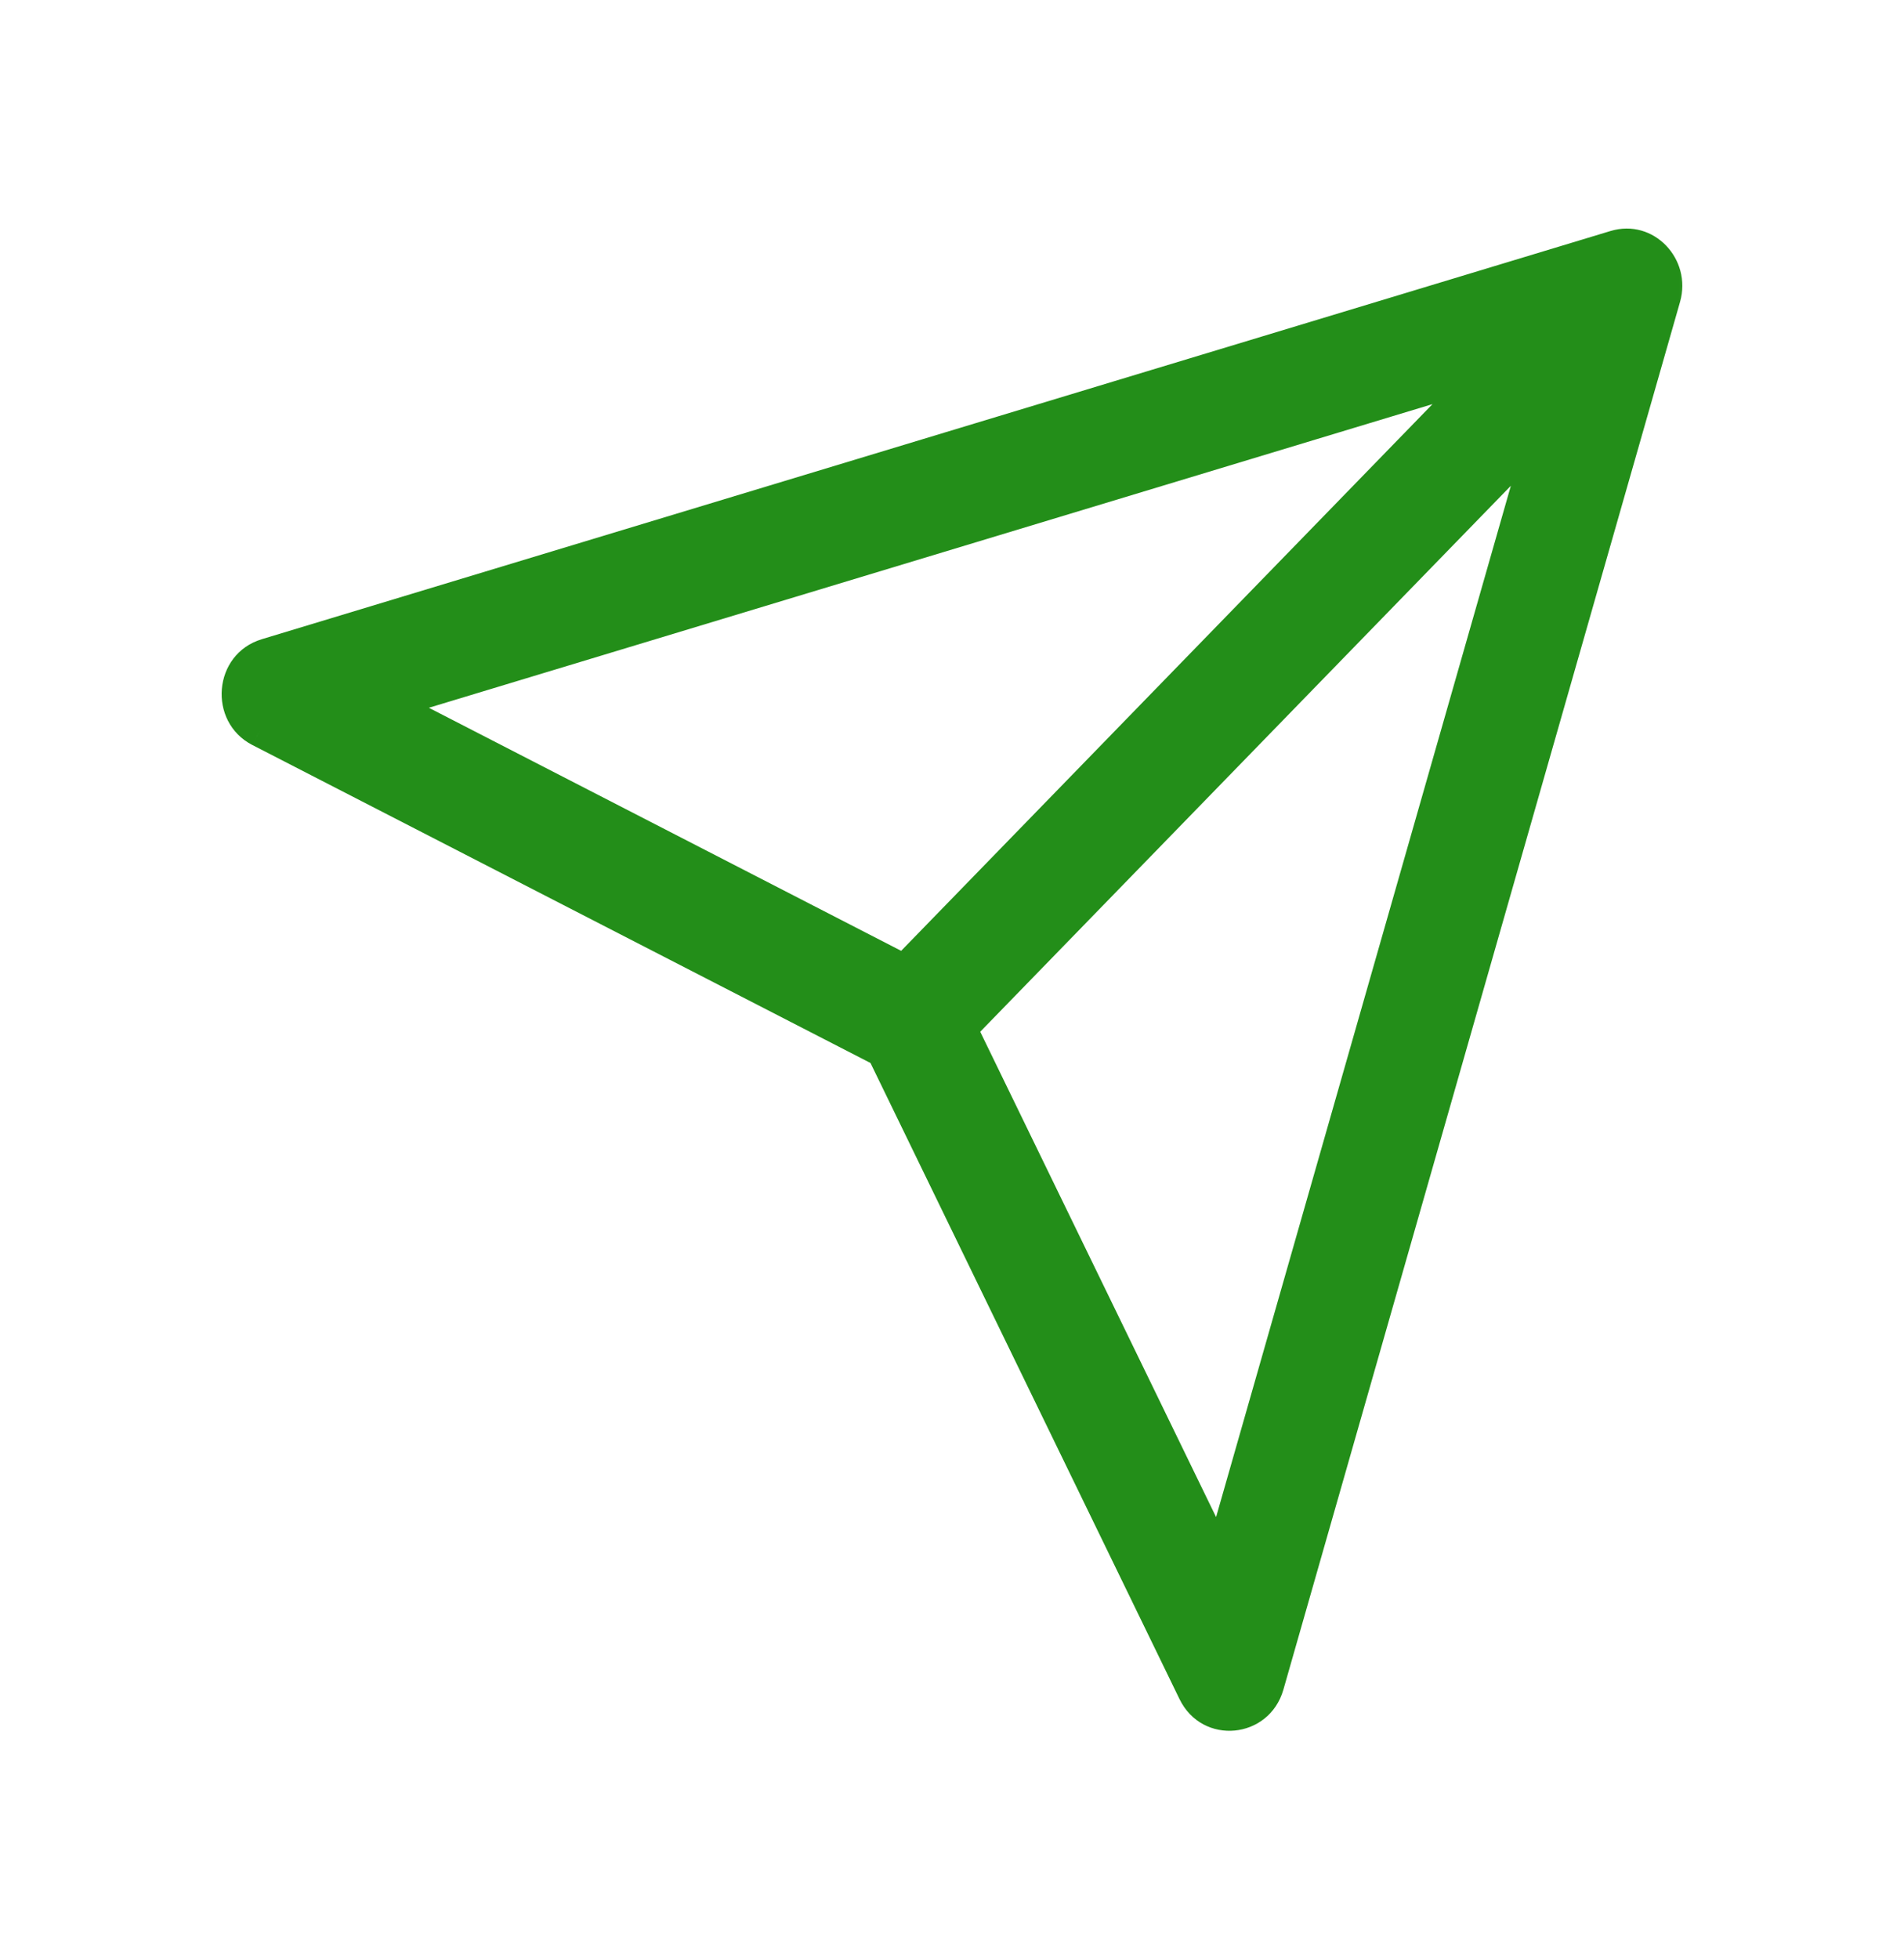
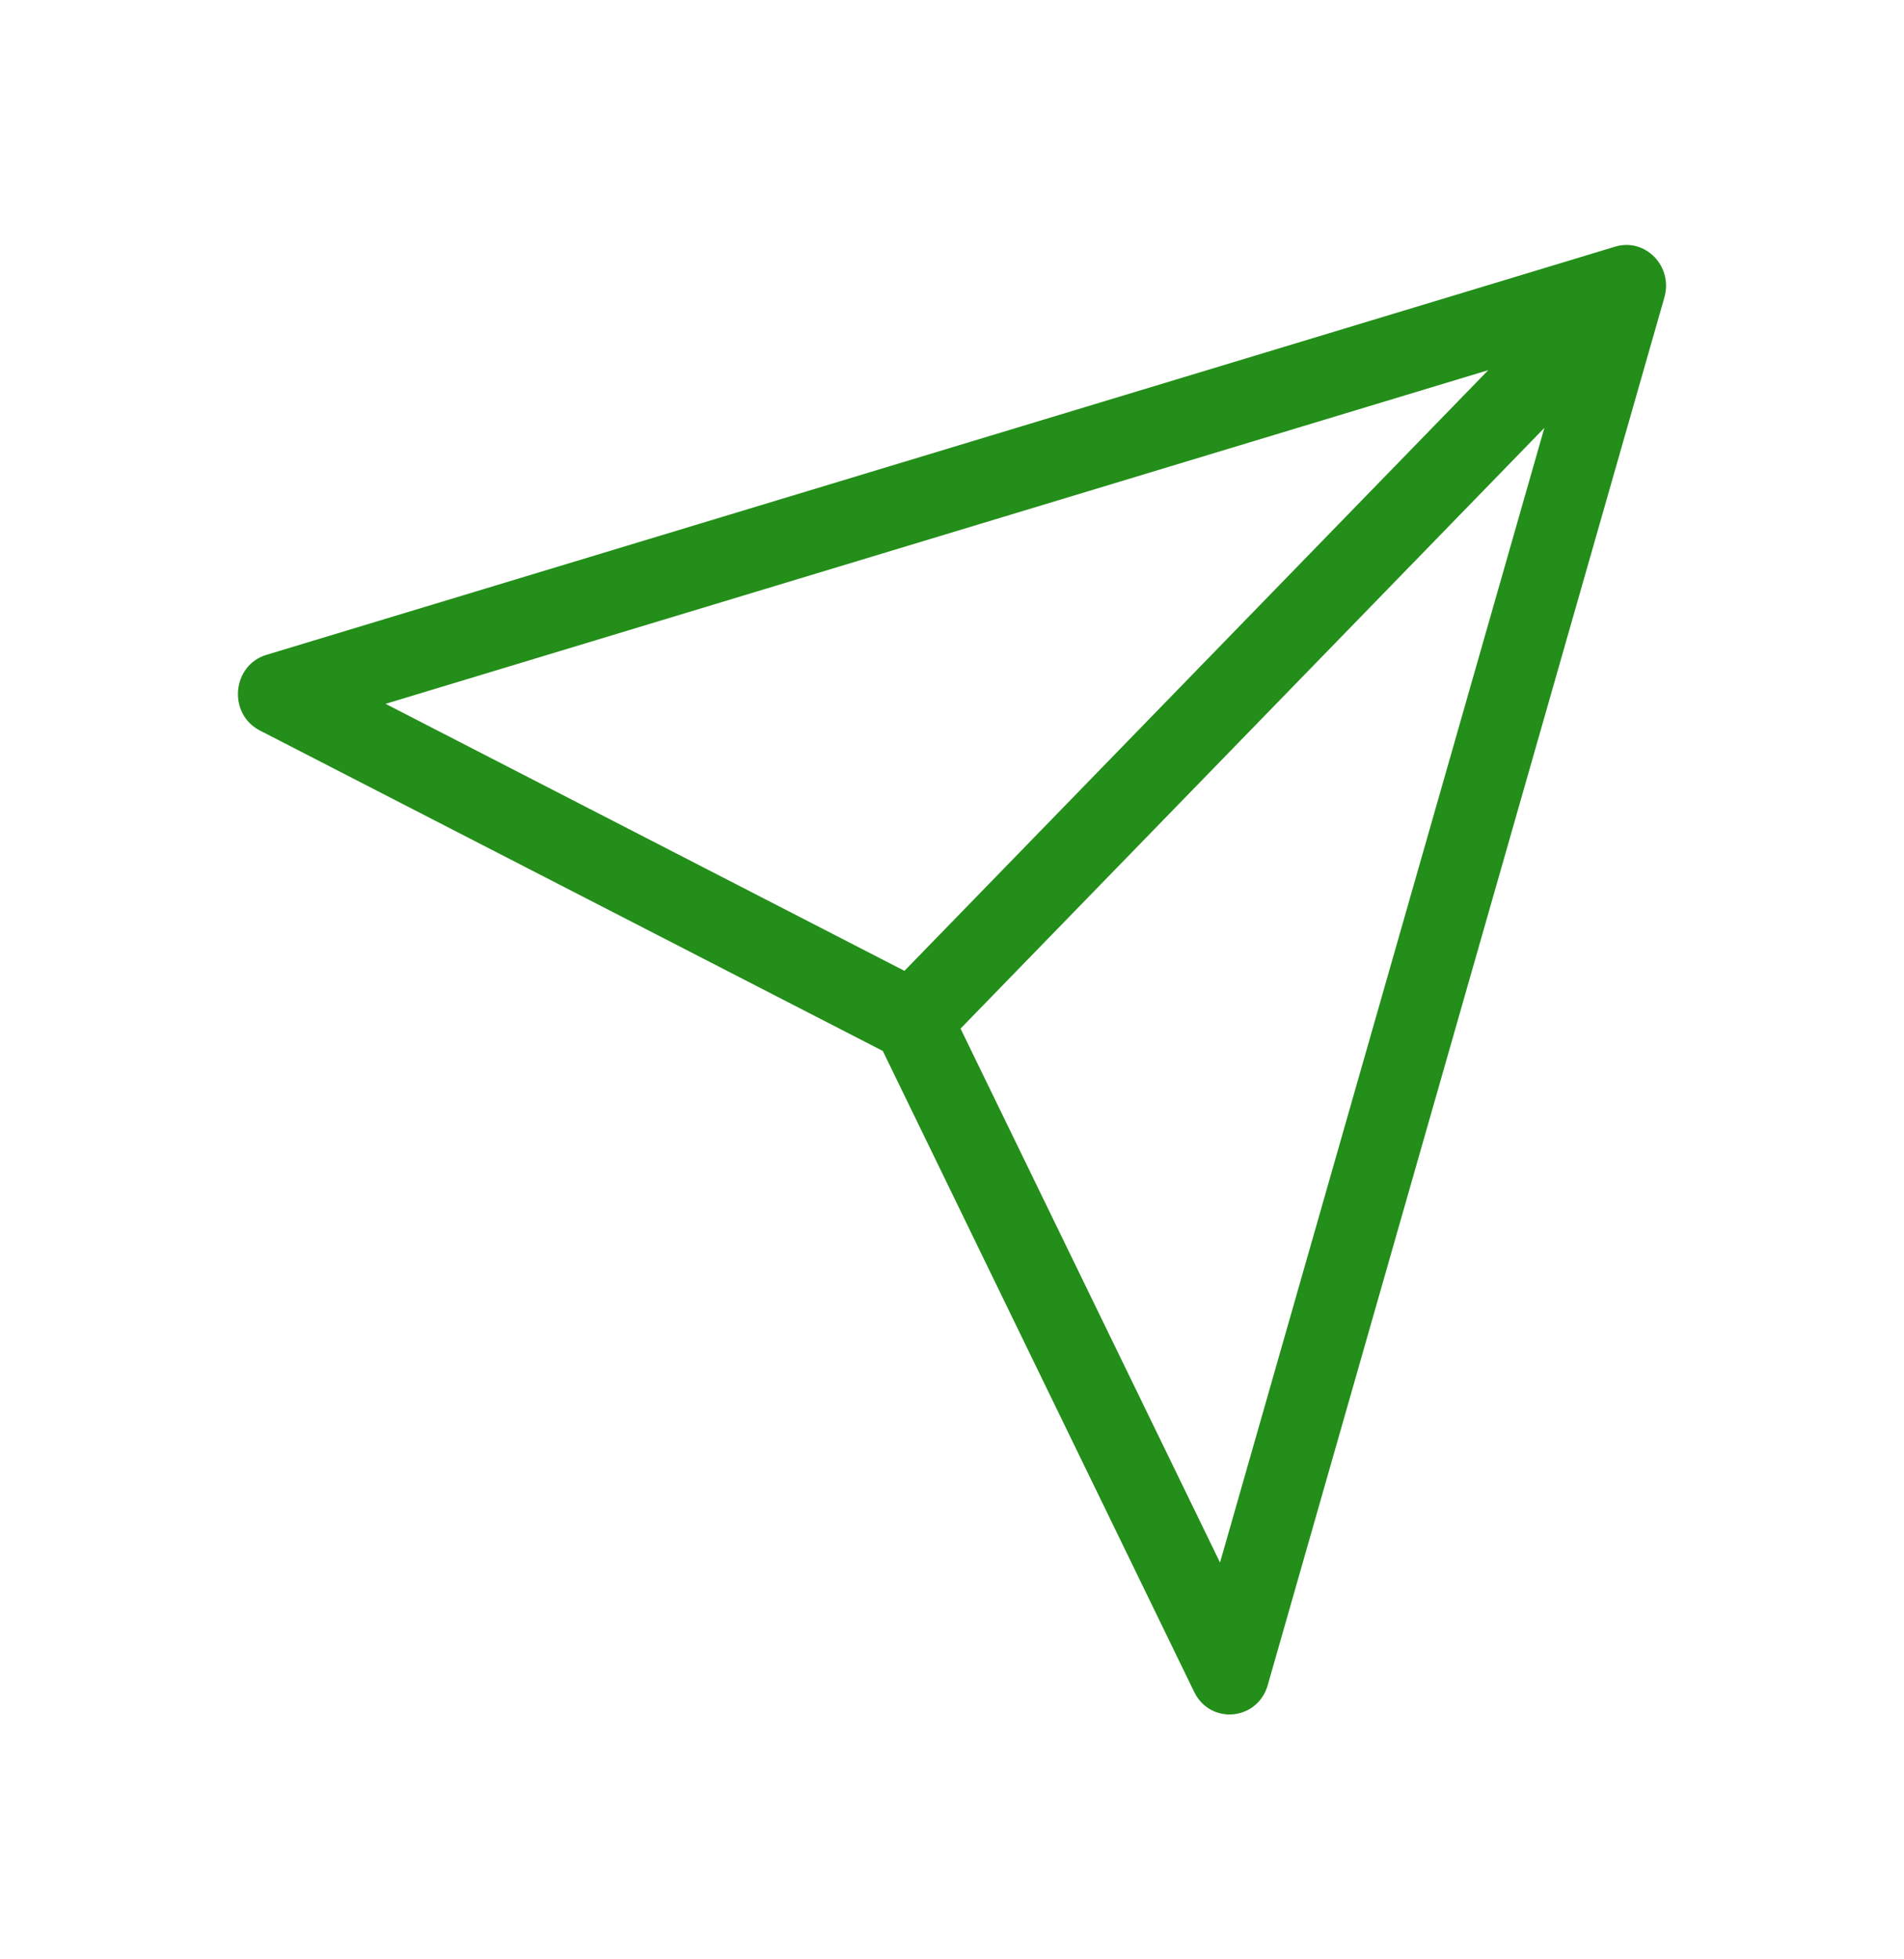
<svg xmlns="http://www.w3.org/2000/svg" width="35" height="36" viewBox="0 0 35 36" fill="none">
  <mask id="path-1-outside-1_5_446" maskUnits="userSpaceOnUse" x="3.374" y="3.5" width="28" height="29" fill="black">
    <rect fill="white" x="3.374" y="3.5" width="28" height="29" />
    <path fill-rule="evenodd" clip-rule="evenodd" d="M4.777 13.422C4.185 13.117 4.262 12.224 4.898 12.032L29.69 4.532C30.244 4.364 30.757 4.893 30.596 5.462L23.304 30.962C23.117 31.616 22.248 31.695 21.952 31.087L16.228 19.31L4.777 13.422ZM7.087 12.932L27.358 6.801L16.626 17.838L7.087 12.932ZM22.427 28.71L17.657 18.899L28.389 7.862L22.427 28.71Z" />
  </mask>
-   <path fill-rule="evenodd" clip-rule="evenodd" d="M4.777 13.422C4.185 13.117 4.262 12.224 4.898 12.032L29.69 4.532C30.244 4.364 30.757 4.893 30.596 5.462L23.304 30.962C23.117 31.616 22.248 31.695 21.952 31.087L16.228 19.31L4.777 13.422ZM7.087 12.932L27.358 6.801L16.626 17.838L7.087 12.932ZM22.427 28.71L17.657 18.899L28.389 7.862L22.427 28.71Z" fill="#238E19" />
-   <path d="M4.898 12.032L4.985 12.319L4.985 12.319L4.898 12.032ZM4.777 13.422L4.639 13.689L4.64 13.689L4.777 13.422ZM29.69 4.532L29.777 4.819L29.777 4.819L29.69 4.532ZM30.596 5.462L30.884 5.544L30.884 5.544L30.596 5.462ZM23.304 30.962L23.015 30.88L23.015 30.88L23.304 30.962ZM21.952 31.087L21.682 31.218L21.682 31.218L21.952 31.087ZM16.228 19.31L16.498 19.179L16.454 19.089L16.365 19.043L16.228 19.31ZM27.358 6.801L27.573 7.011L28.383 6.178L27.271 6.514L27.358 6.801ZM7.087 12.932L7 12.645L6.29 12.86L6.95 13.199L7.087 12.932ZM16.626 17.838L16.489 18.105L16.686 18.207L16.841 18.048L16.626 17.838ZM17.657 18.899L17.442 18.69L17.295 18.841L17.387 19.03L17.657 18.899ZM22.427 28.71L22.158 28.842L22.5 29.547L22.716 28.793L22.427 28.71ZM28.389 7.862L28.677 7.944L28.174 7.653L28.389 7.862ZM4.812 11.745C3.912 12.016 3.813 13.262 4.639 13.689L4.915 13.156C4.557 12.971 4.612 12.432 4.985 12.319L4.812 11.745ZM29.603 4.245L4.811 11.745L4.985 12.319L29.777 4.819L29.603 4.245ZM30.884 5.544C31.106 4.766 30.402 4.003 29.603 4.245L29.777 4.819C30.086 4.725 30.409 5.021 30.307 5.38L30.884 5.544ZM23.592 31.044L30.884 5.544L30.307 5.38L23.015 30.88L23.592 31.044ZM21.682 31.218C22.101 32.079 23.331 31.958 23.592 31.044L23.015 30.88C22.903 31.274 22.395 31.312 22.222 30.955L21.682 31.218ZM15.958 19.441L21.682 31.218L22.222 30.955L16.498 19.179L15.958 19.441ZM4.64 13.689L16.091 19.577L16.365 19.043L4.914 13.156L4.64 13.689ZM27.271 6.514L7 12.645L7.174 13.219L27.445 7.089L27.271 6.514ZM16.841 18.048L27.573 7.011L27.143 6.592L16.411 17.629L16.841 18.048ZM6.95 13.199L16.489 18.105L16.763 17.572L7.224 12.665L6.95 13.199ZM17.387 19.03L22.158 28.842L22.697 28.579L17.927 18.768L17.387 19.03ZM28.174 7.653L17.442 18.69L17.872 19.108L28.604 8.071L28.174 7.653ZM22.716 28.793L28.677 7.944L28.101 7.779L22.139 28.628L22.716 28.793Z" fill="#238E19" mask="url(#path-1-outside-1_5_446)" />
+   <path fill-rule="evenodd" clip-rule="evenodd" d="M4.777 13.422C4.185 13.117 4.262 12.224 4.898 12.032L29.69 4.532C30.244 4.364 30.757 4.893 30.596 5.462L23.304 30.962C23.117 31.616 22.248 31.695 21.952 31.087L16.228 19.31L4.777 13.422M7.087 12.932L27.358 6.801L16.626 17.838L7.087 12.932ZM22.427 28.71L17.657 18.899L28.389 7.862L22.427 28.71Z" fill="#238E19" />
</svg>